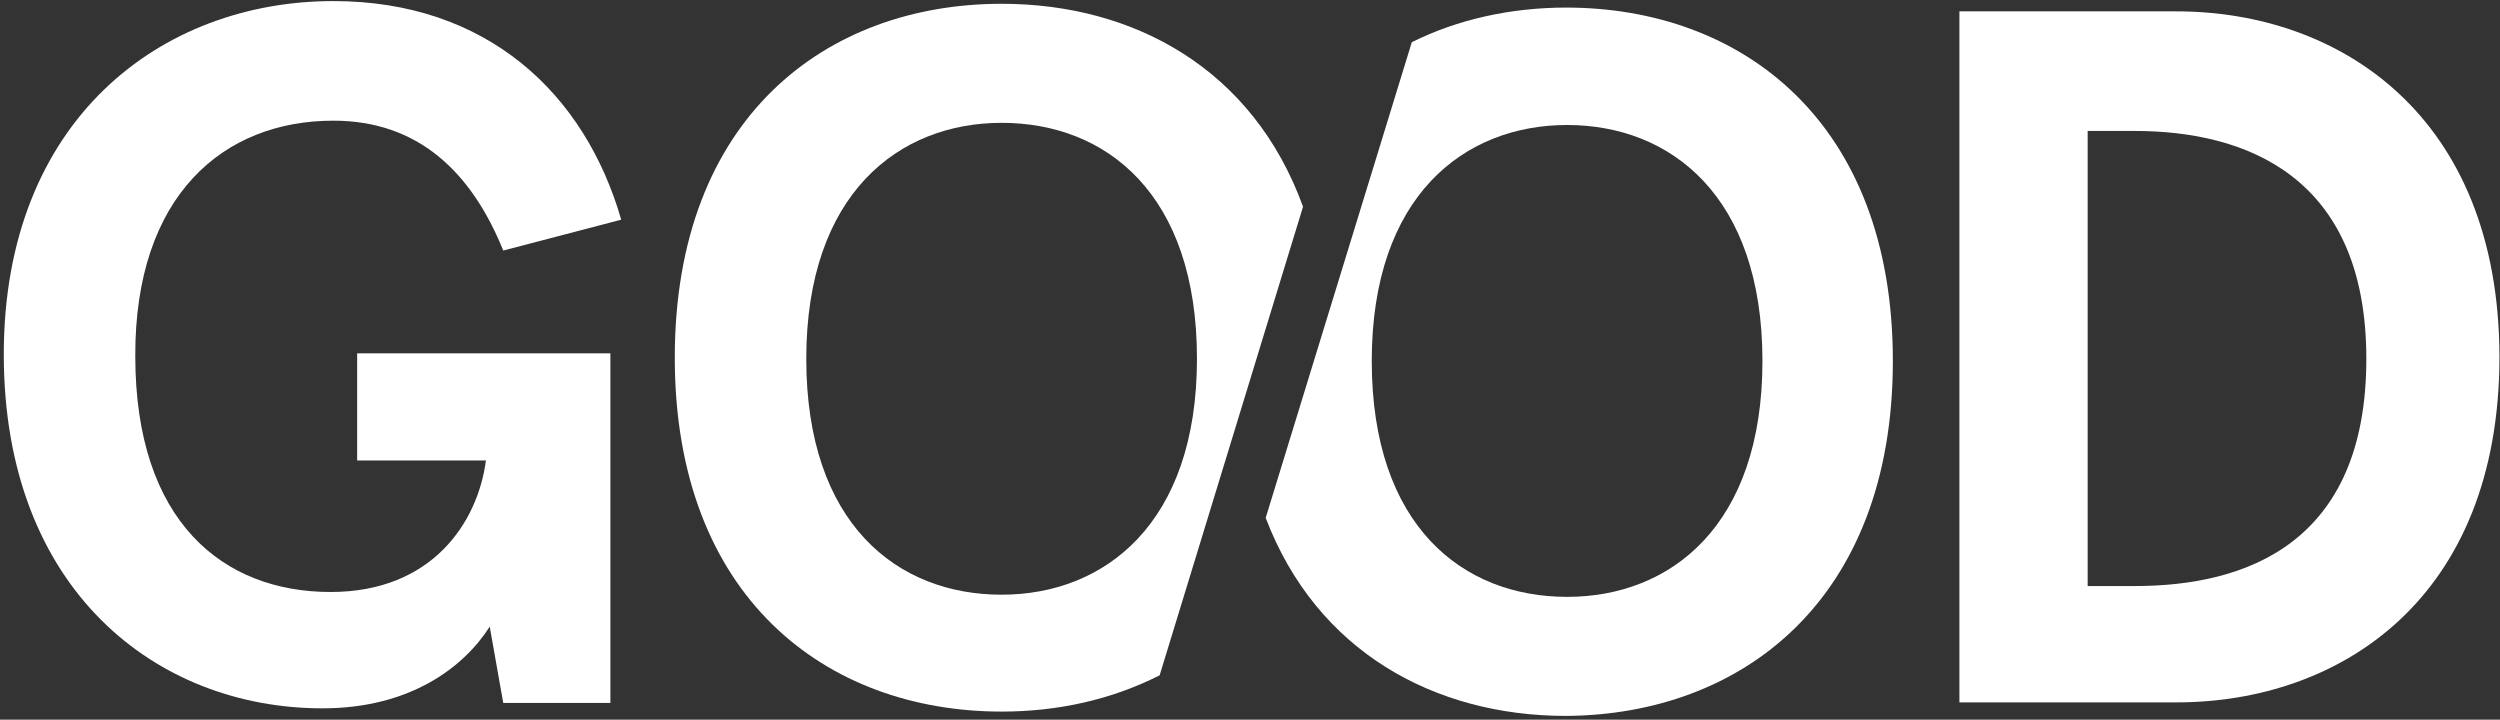
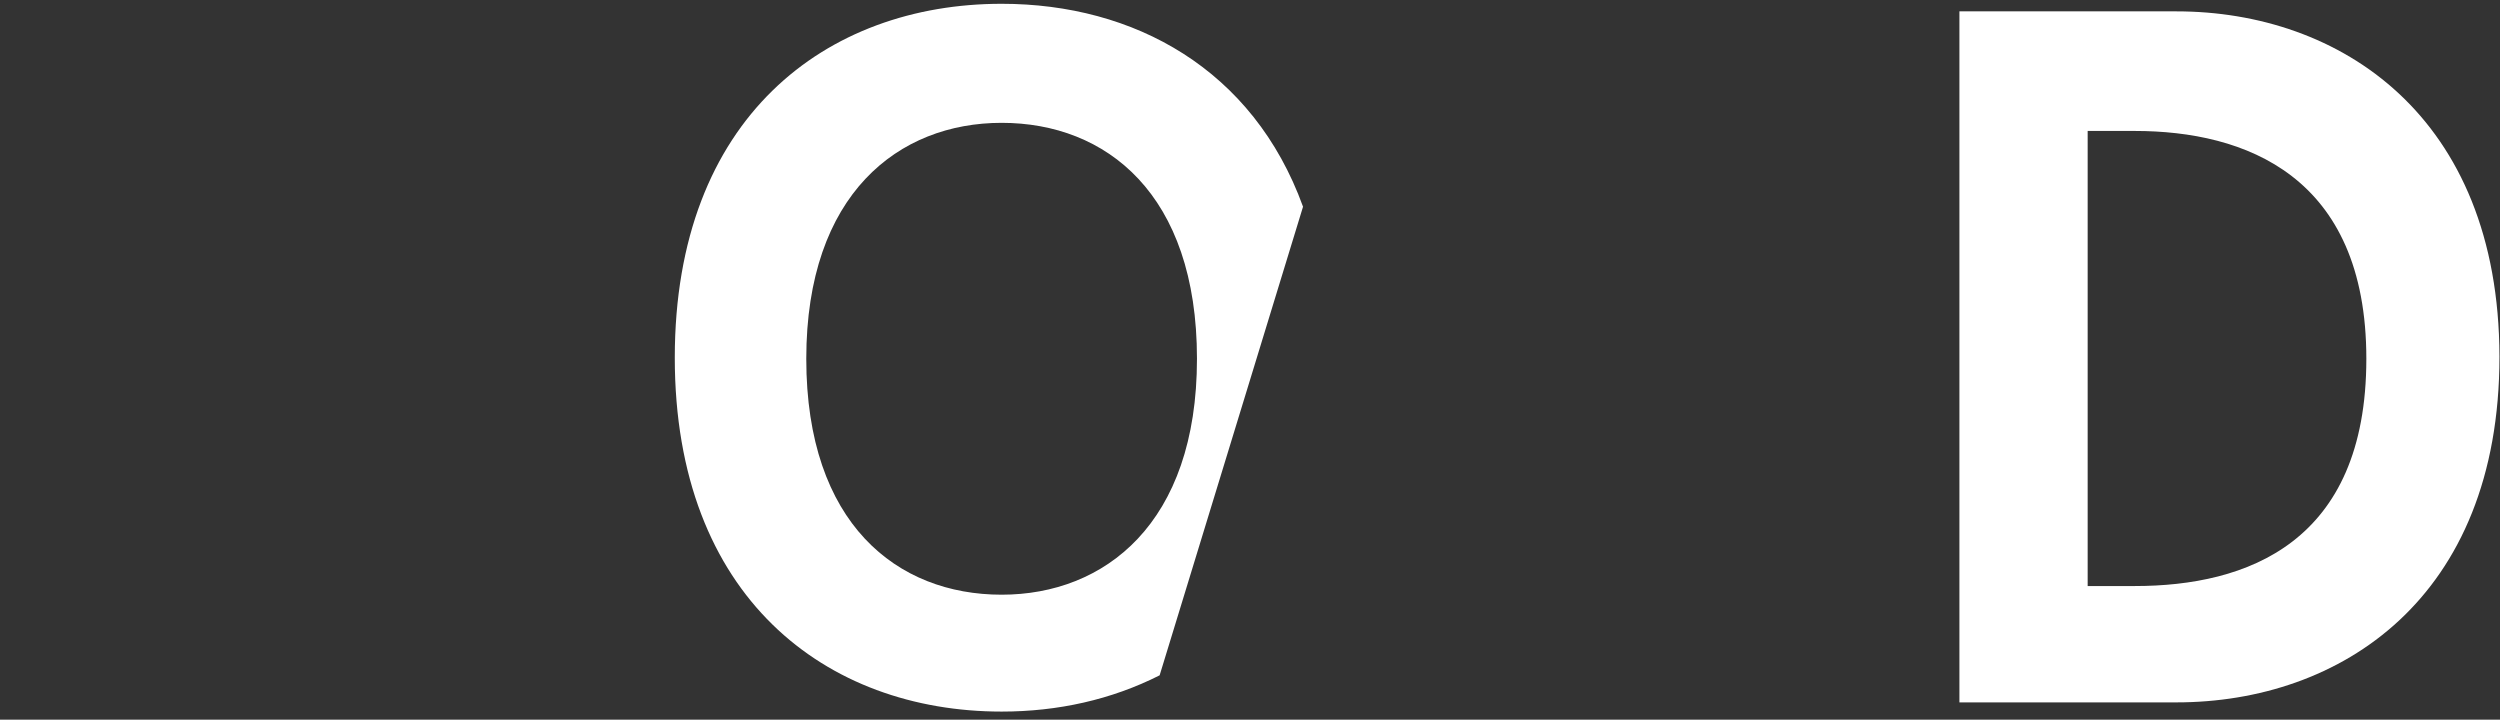
<svg xmlns="http://www.w3.org/2000/svg" width="462px" height="133px" viewBox="0 0 462 133" version="1.1">
  <rect x="0" y="0" width="462" height="133" fill="#333333" stroke="none" />
  <title>good-search</title>
  <g id="Page-1" stroke="none" stroke-width="1" fill="none" fill-rule="evenodd">
    <g id="good-search" fill="#FFFFFF" fill-rule="nonzero">
-       <path d="M289.6,110.3 C270.3,110.3 253.5,97.2 253.5,66.7 C253.5,36.2 270.6,23.1 289.6,23.1 C308.7,23.1 325.7,36.2 325.7,66.7 C325.7,97.2 308.7,110.3 289.6,110.3 M289.4,1.4 C279.2,1.4 269.3,3.6 260.9,7.8 L233.9,95.7 C243.3,120.4 265.1,132.3 289.4,132.3 C321.8,132.1 349.8,111 349.8,66.7 C349.8,22.4 321.8,1.4 289.4,1.4" id="Shape" />
      <path d="M394.5,108.3 L385.8,108.3 L385.8,24.2 L394.5,24.2 C414.8,24.2 437.3,32.4 437.3,66.3 C437.3,100.4 415.1,108.3 394.5,108.3 M402.2,2.1 L362.1,2.1 L362.1,129.8 L402.2,129.8 C432.4,129.8 461.9,110.7 461.9,65.9 C461.8,21.4 432.4,2.1 402.2,2.1" id="Shape" />
      <path d="M185.1,109.9 C165.8,109.9 149,96.8 149,66.3 C149,35.8 166.1,22.7 185.1,22.7 C204.4,22.7 221.2,35.8 221.2,66.3 C221.2,96.8 204.1,109.9 185.1,109.9 M185.1,0.7 C152.7,0.7 124.7,21.7 124.7,66.1 C124.7,110.4 152.7,131.5 185.1,131.5 C195.5,131.5 205.4,129.3 214.3,124.8 L240.8,38.2 C231.6,12.8 209.6,0.7 185.1,0.7" id="Shape" />
-       <path d="M61.6,22.3 C77.2,22.3 87.1,31.7 93,46.3 L114.8,40.6 C108.1,17.3 90,0.2 61.6,0.2 C29.9,0.2 0.7,22 0.7,65.5 C0.7,109 28.9,130.9 59.6,130.9 C75.9,130.9 85.8,123.2 90.5,115.8 L93,129.9 L112.8,129.9 L112.8,65.3 L66,65.3 L66,85.1 L89.8,85.1 C88.3,96.5 79.9,109.4 61.1,109.4 C41.3,109.4 25,96.5 25,65.8 C24.9,36.1 41.3,22.3 61.6,22.3" id="Path" />
    </g>
  </g>
</svg>